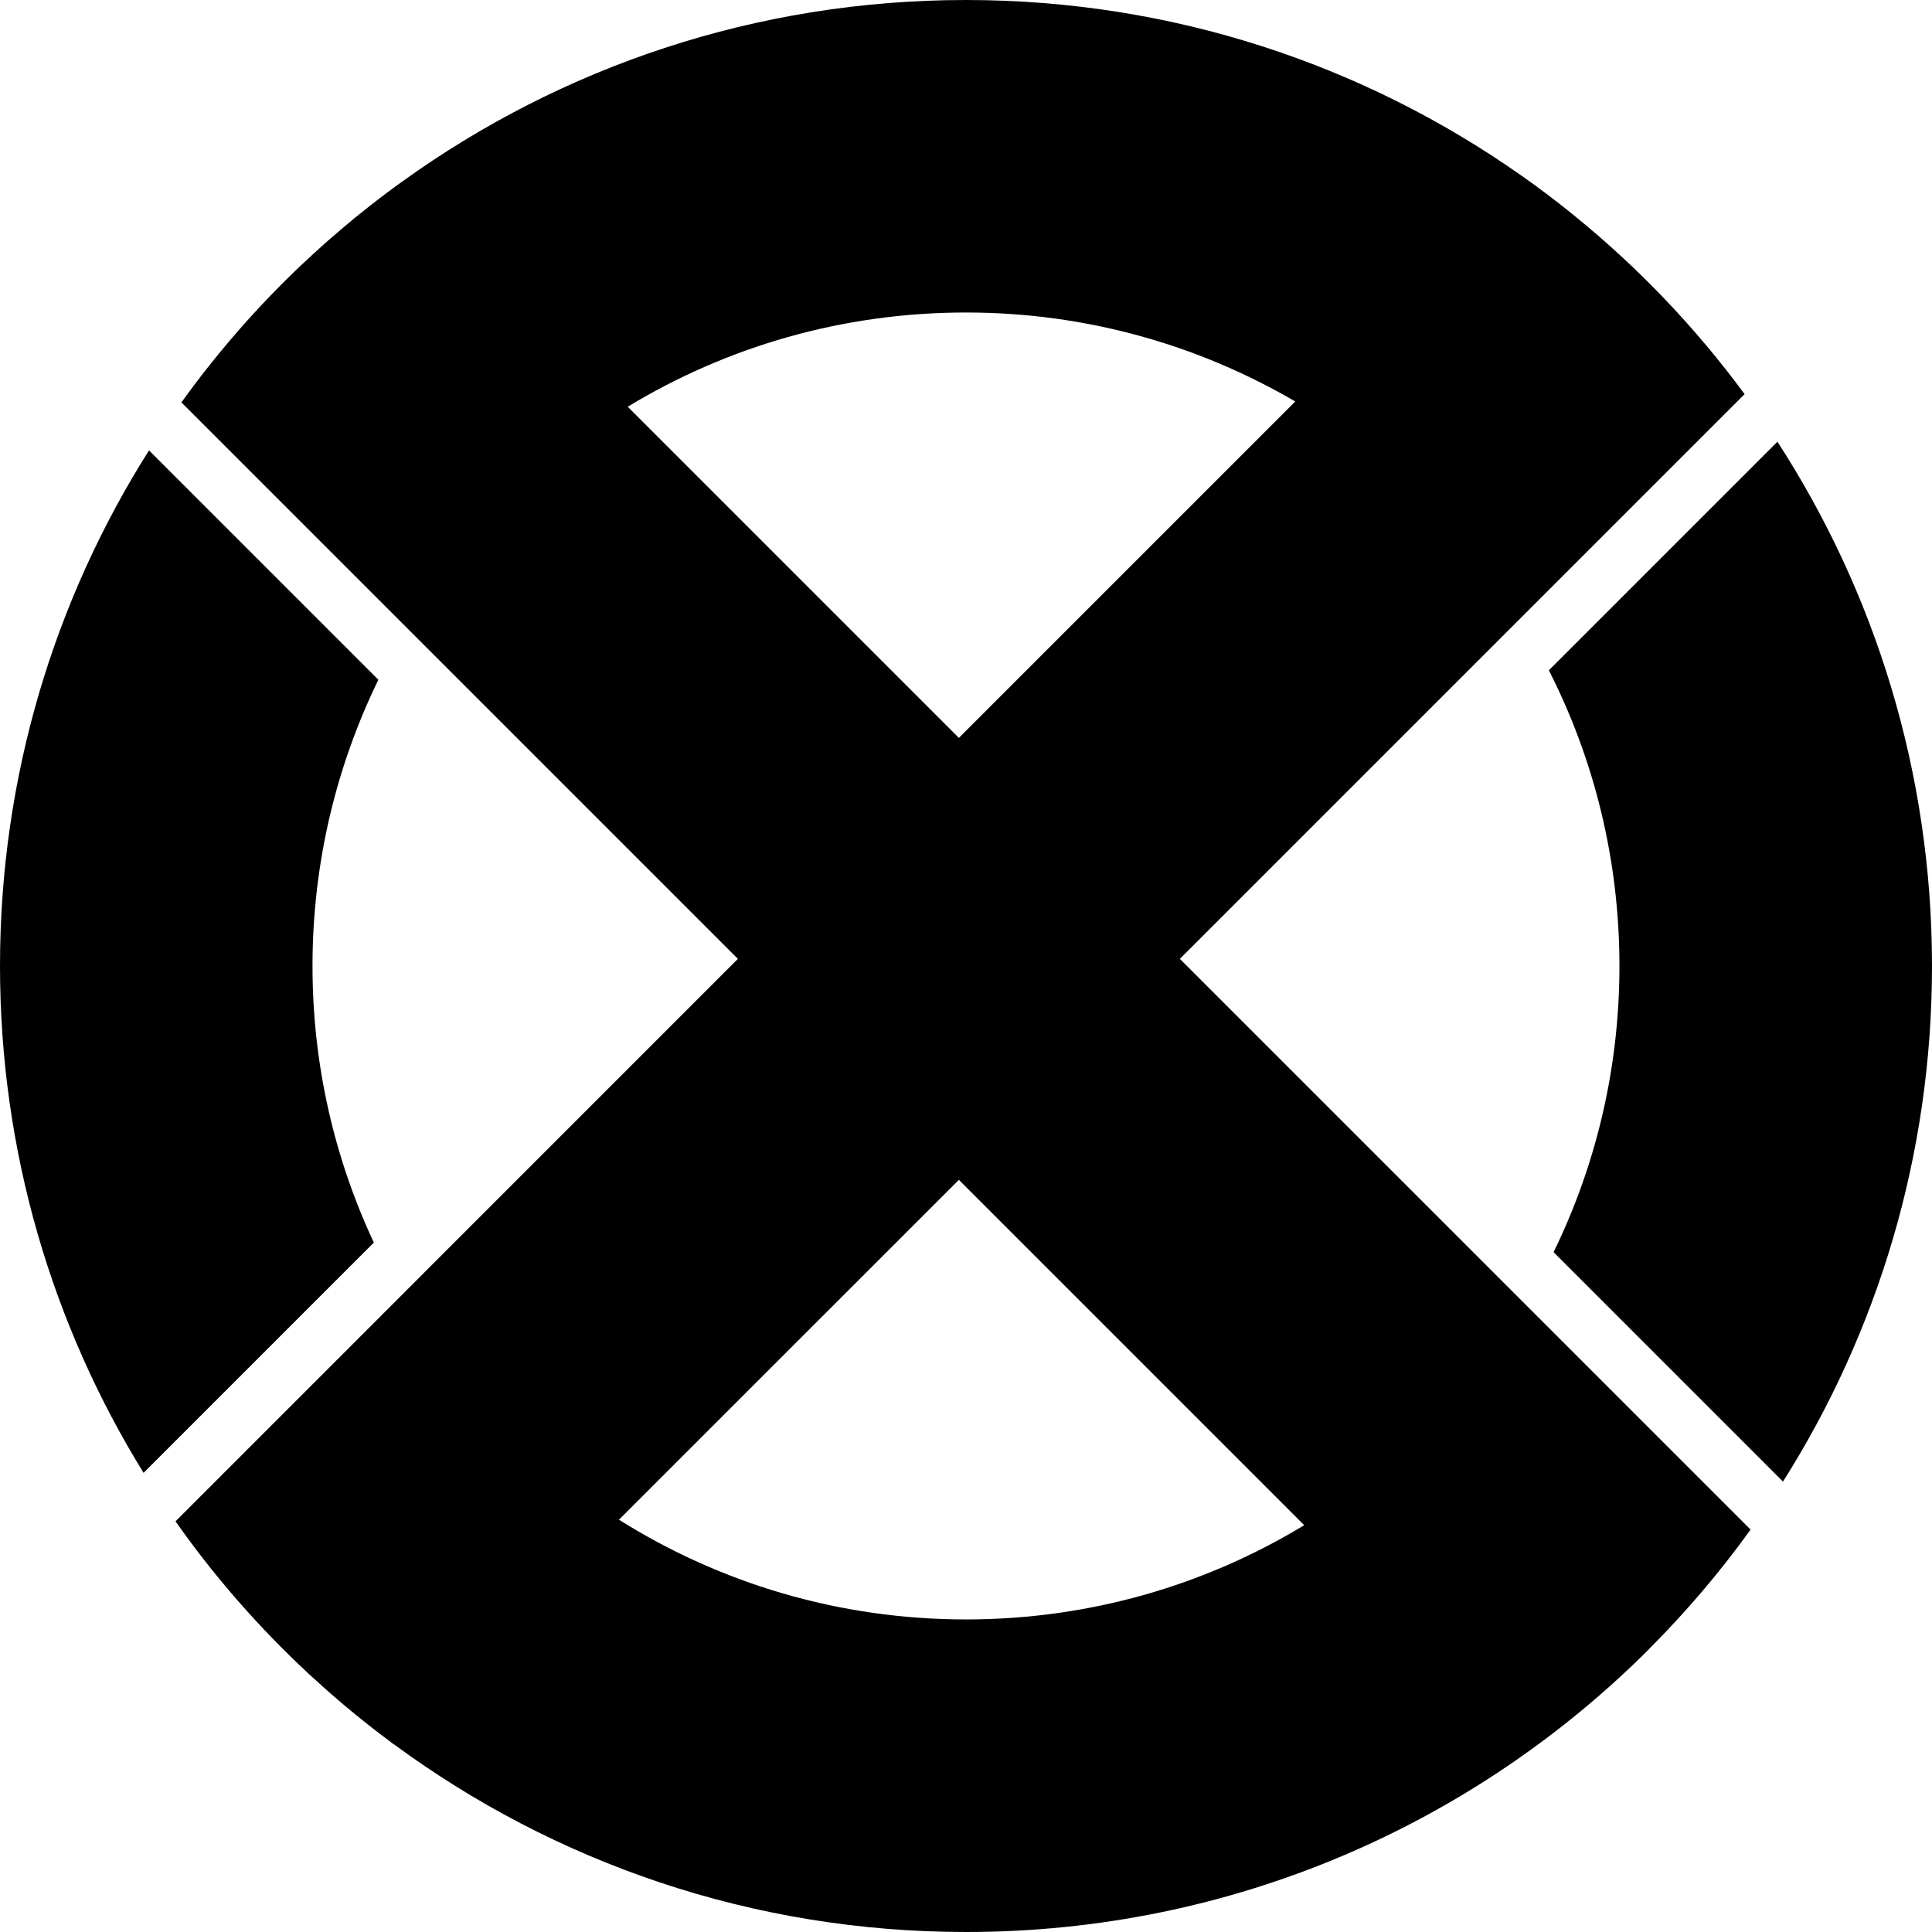
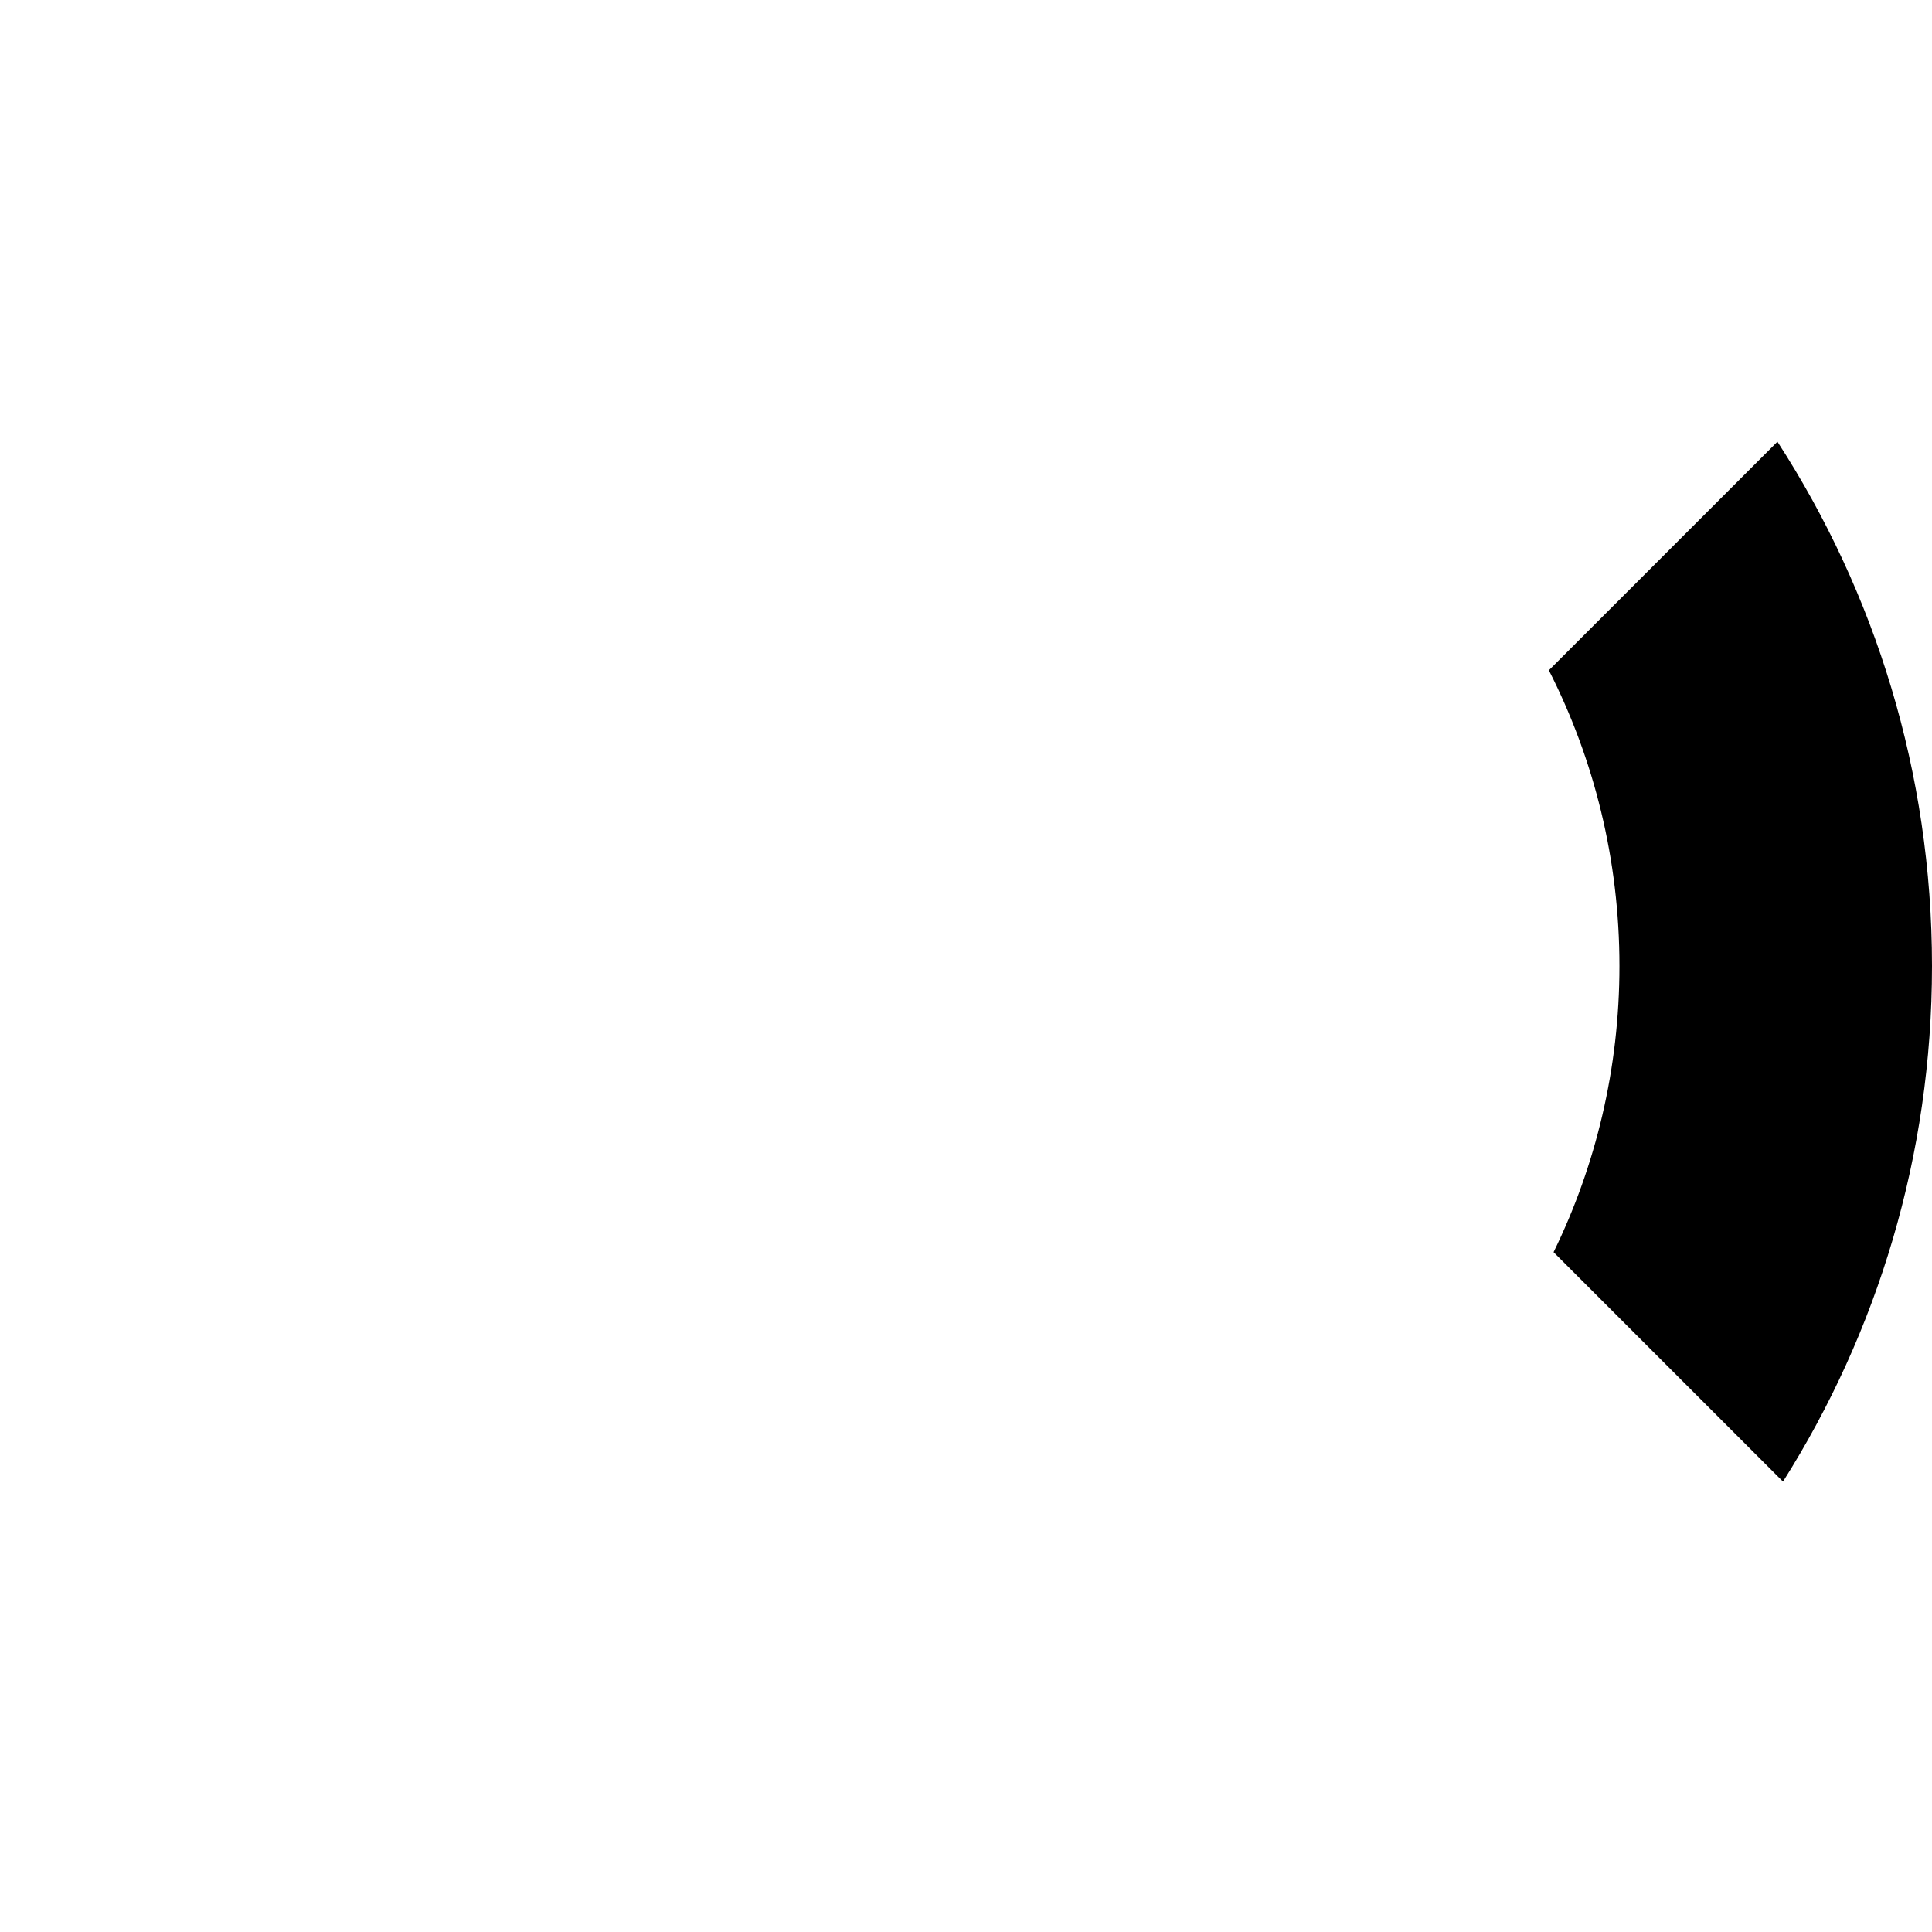
<svg xmlns="http://www.w3.org/2000/svg" width="32" height="32" viewBox="0 0 32 32" fill="none">
-   <path fill-rule="evenodd" clip-rule="evenodd" d="M16 0C19.423 0 22.595 1.076 25.197 2.907L25.198 2.907C25.491 3.113 25.776 3.329 26.054 3.554C26.063 3.561 26.071 3.568 26.079 3.575C27.139 4.435 28.086 5.428 28.896 6.528L19.542 15.882L28.995 25.335C28.488 26.04 27.925 26.701 27.313 27.313L27.314 27.314C24.418 30.209 20.418 32 16 32C12.455 32 9.181 30.846 6.529 28.894L6.528 28.896C6.469 28.852 6.41 28.807 6.351 28.762C6.337 28.752 6.323 28.742 6.309 28.731C6.114 28.582 5.923 28.429 5.735 28.272C5.708 28.249 5.681 28.226 5.653 28.203C5.581 28.141 5.508 28.079 5.437 28.016C5.421 28.002 5.405 27.987 5.389 27.973C5.31 27.903 5.232 27.833 5.155 27.762C5.139 27.748 5.124 27.733 5.108 27.719C4.29 26.958 3.551 26.114 2.907 25.198L12.222 15.882L3.005 6.665C3.578 5.868 4.222 5.126 4.928 4.449C4.985 4.394 5.043 4.341 5.101 4.287C5.124 4.265 5.148 4.243 5.172 4.221C5.229 4.168 5.286 4.117 5.343 4.066C5.377 4.036 5.411 4.006 5.444 3.976C5.499 3.929 5.553 3.881 5.608 3.835C5.637 3.809 5.667 3.784 5.697 3.759C5.756 3.71 5.814 3.66 5.874 3.611C5.904 3.587 5.935 3.563 5.965 3.538C6.169 3.374 6.376 3.214 6.588 3.06C6.614 3.042 6.639 3.023 6.665 3.005C9.292 1.114 12.516 0 16 0ZM10.252 25.171C11.918 26.218 13.888 26.823 16 26.823C18.051 26.823 19.968 26.253 21.602 25.262L15.882 19.542L10.252 25.171ZM16 5.176C13.949 5.176 12.031 5.746 10.397 6.737L15.882 12.222L21.454 6.65C19.852 5.714 17.989 5.176 16 5.176Z" fill="black" />
  <path d="M29.44 7.316C31.059 9.817 32 12.799 32 16C32 19.14 31.095 22.068 29.532 24.54L25.732 20.74C26.431 19.309 26.823 17.7 26.823 16C26.823 14.237 26.402 12.573 25.654 11.102L29.44 7.316Z" fill="black" />
-   <path d="M6.267 11.259C5.569 12.691 5.176 14.3 5.176 16C5.176 17.637 5.541 19.19 6.192 20.581L2.378 24.395C0.871 21.954 0 19.079 0 16C0 12.86 0.905 9.931 2.468 7.46L6.267 11.259Z" fill="black" />
</svg>